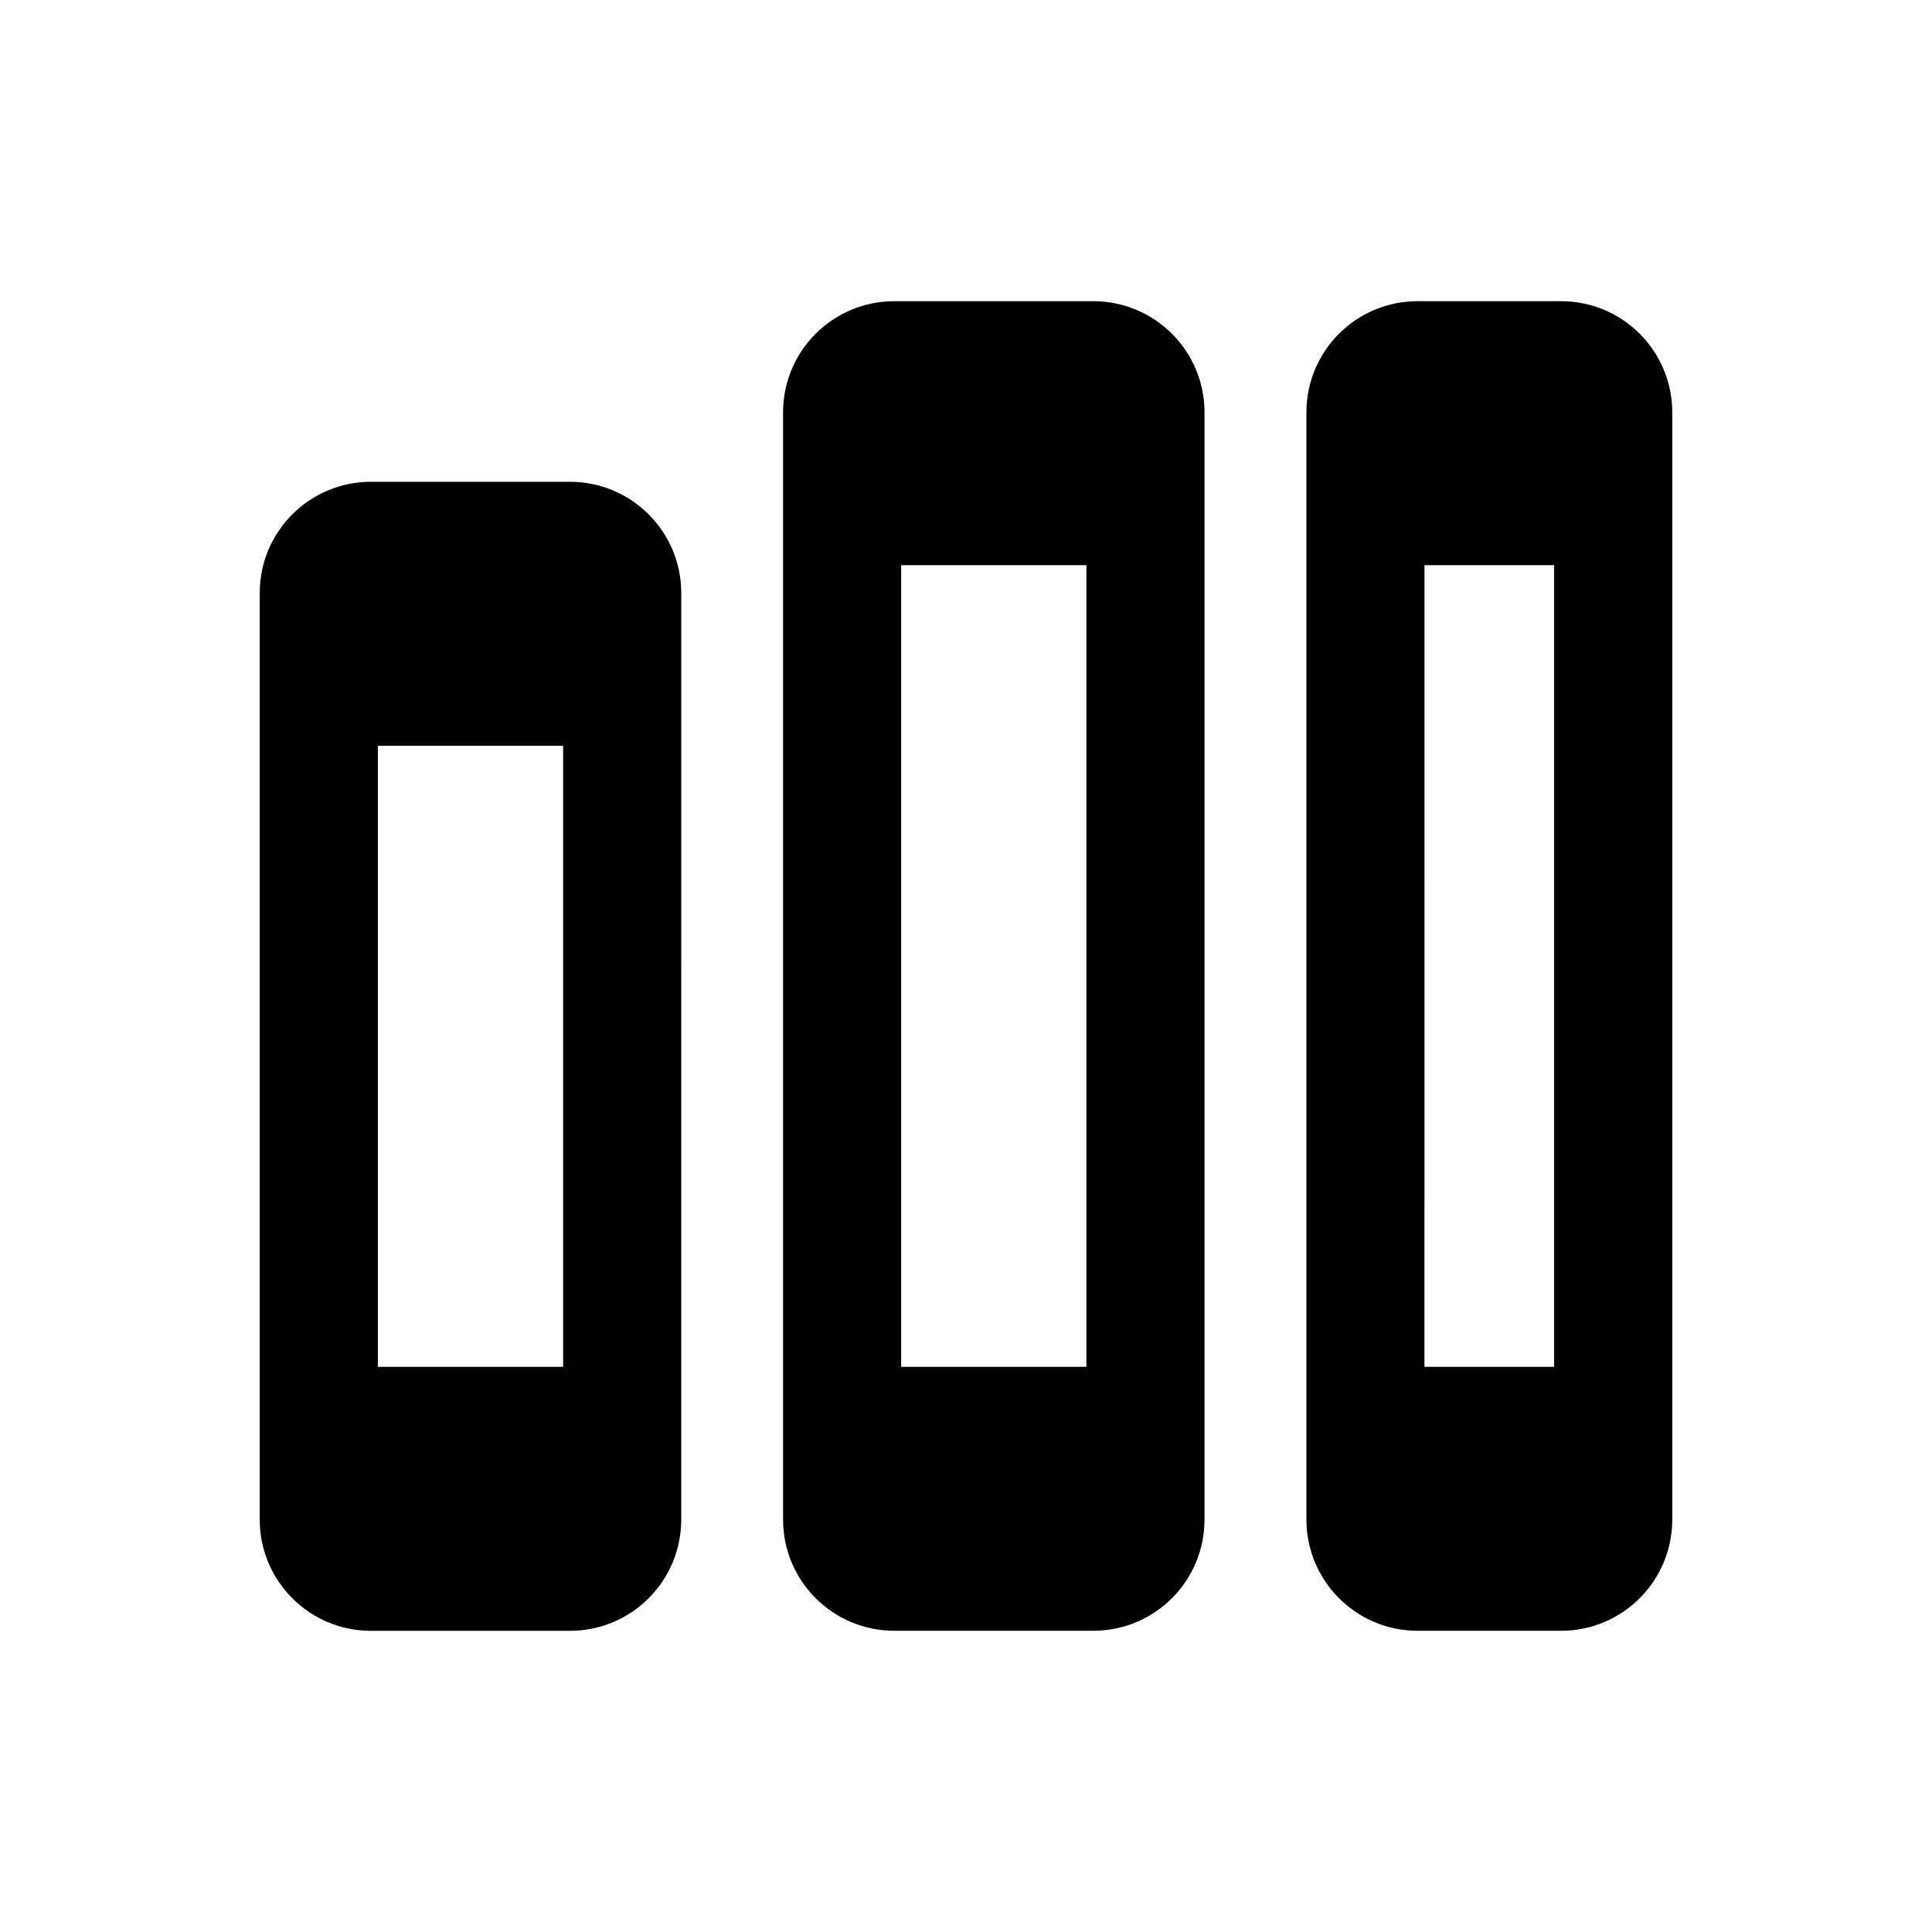
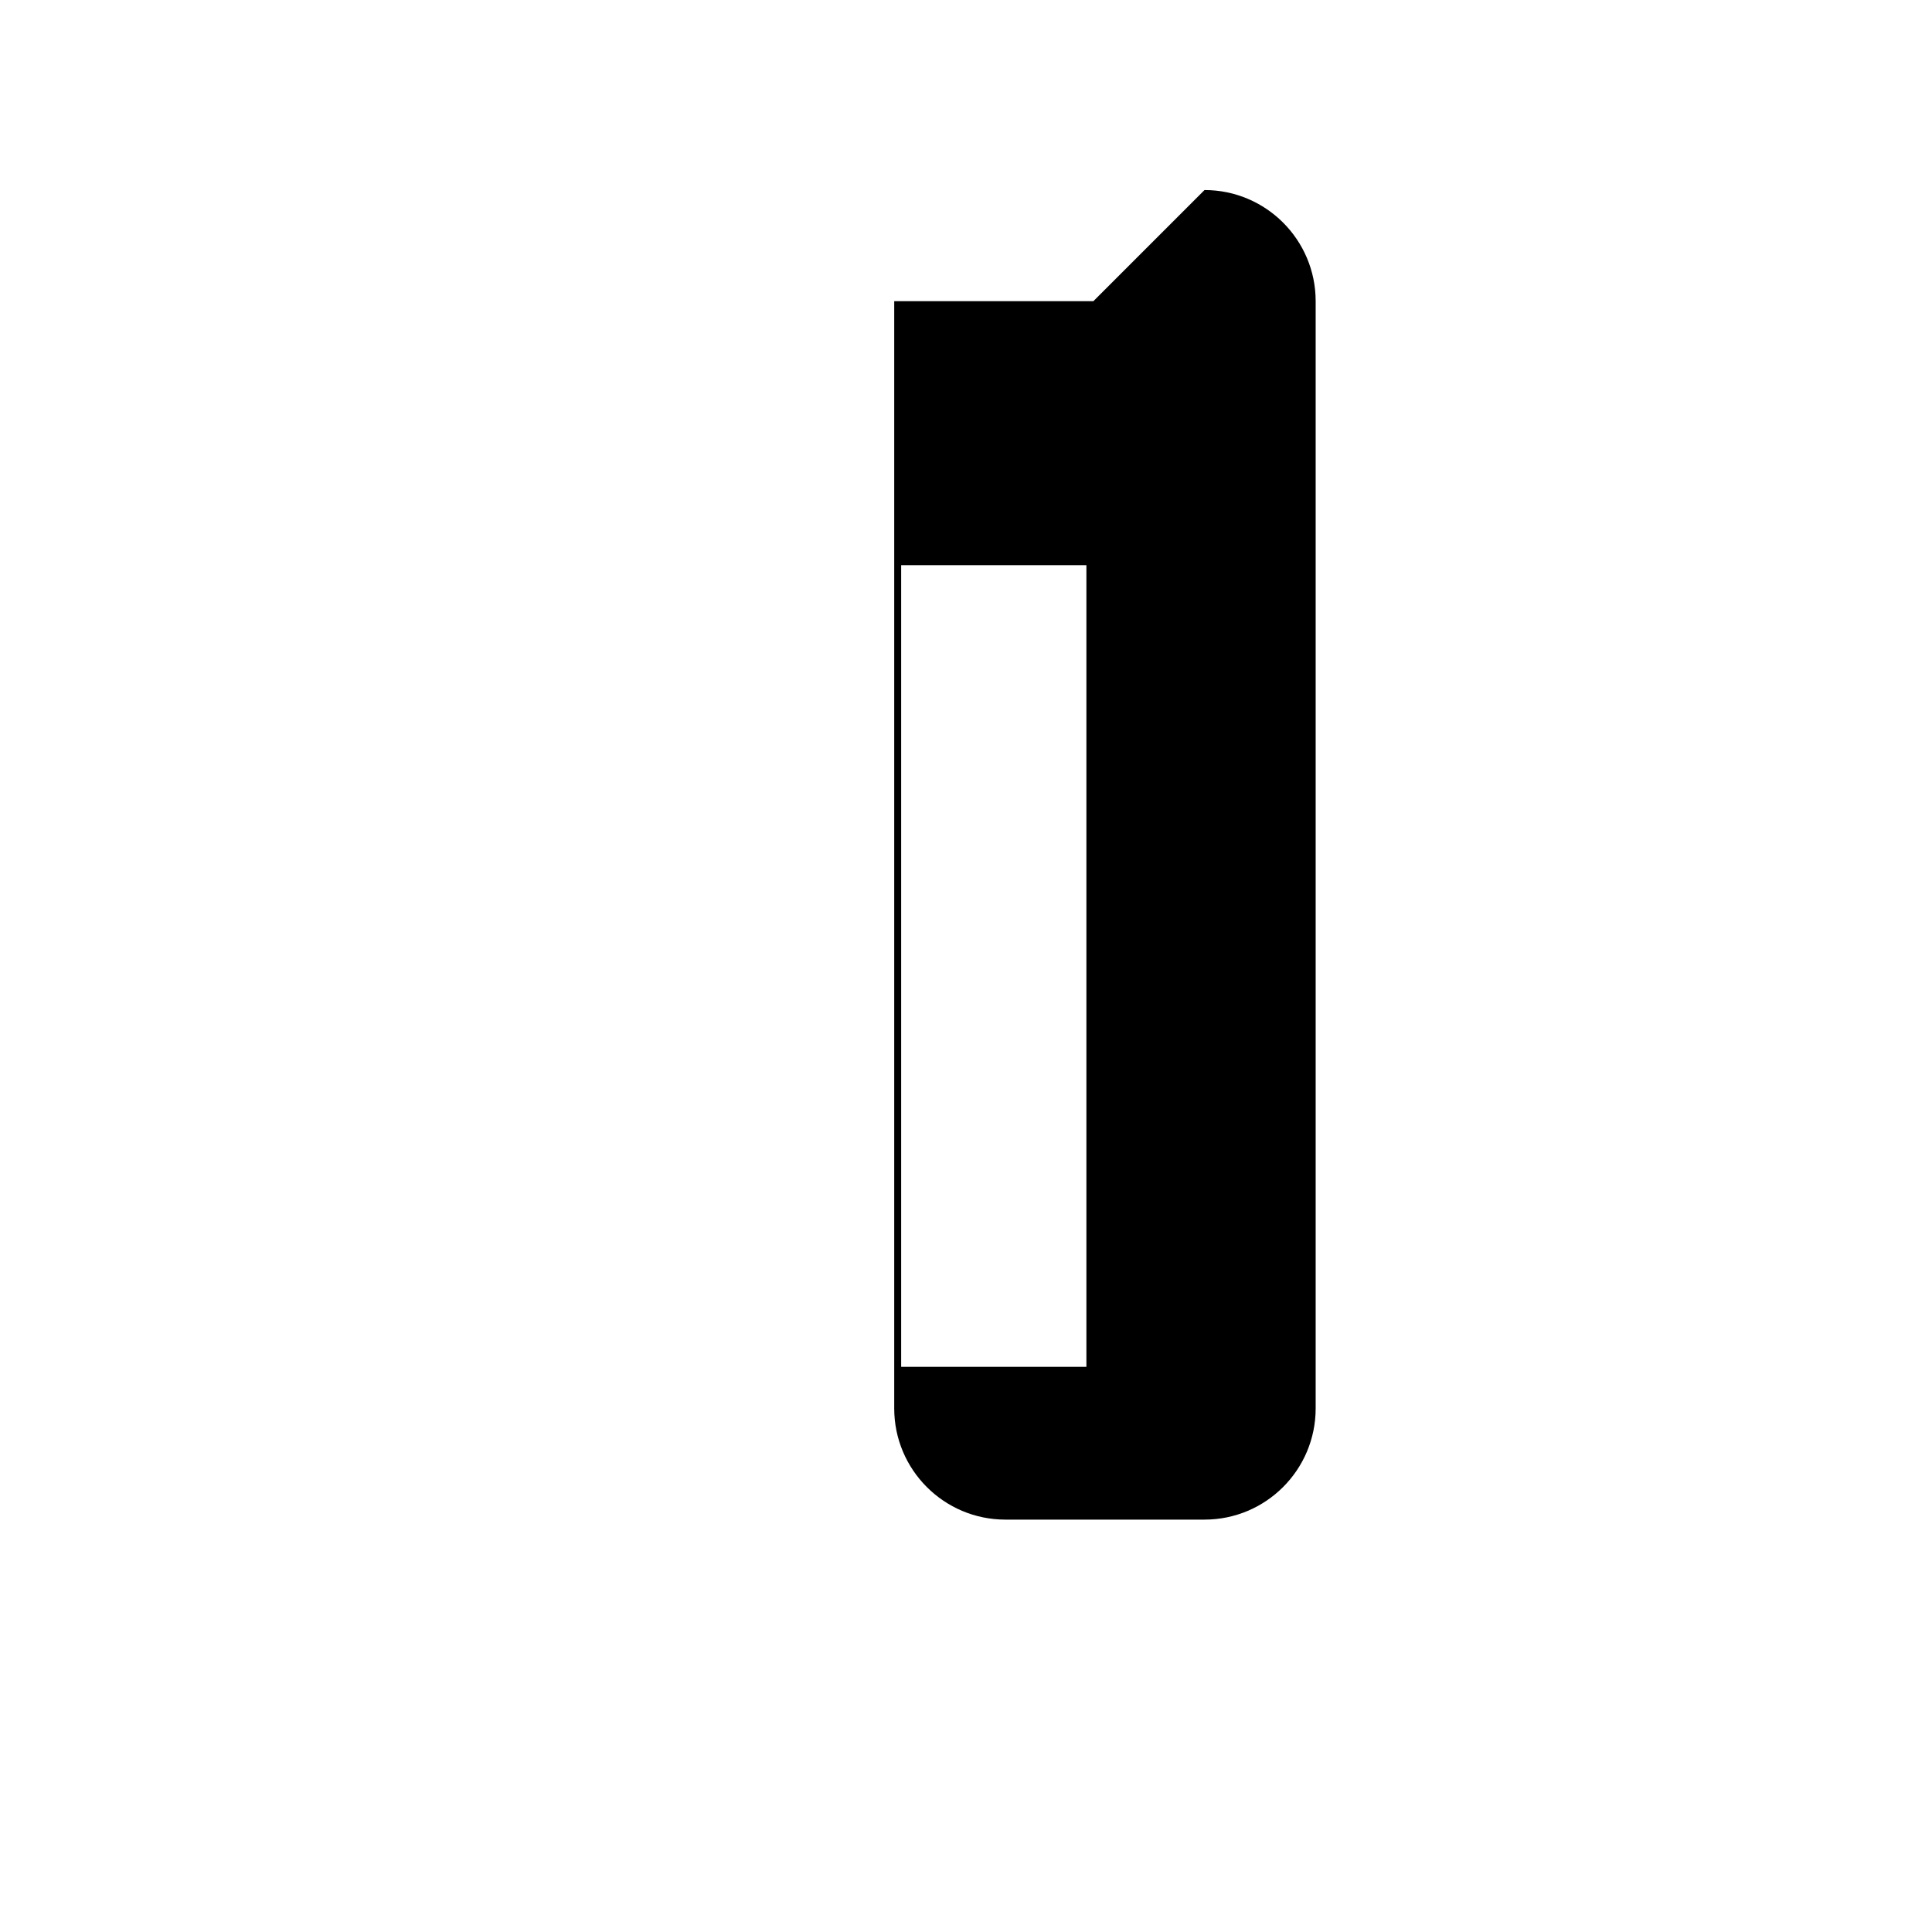
<svg xmlns="http://www.w3.org/2000/svg" fill="#000000" width="800px" height="800px" version="1.1" viewBox="144 144 512 512">
  <g>
-     <path d="m295.06 271.68h-52.773c-16.262 0-29.457 13.195-29.457 29.473v245.56c0 16.262 13.195 29.473 29.457 29.473h52.773c16.262 0 29.473-13.195 29.473-29.473l0.004-245.56c0-16.277-13.211-29.473-29.477-29.473zm-1.824 234.54h-49.105v-164.57h49.105z" />
-     <path d="m433.75 223.82h-52.773c-16.262 0-29.457 13.195-29.457 29.457v293.42c0 16.262 13.195 29.473 29.457 29.473h52.773c16.262 0 29.457-13.195 29.457-29.473v-293.42c0-16.266-13.195-29.457-29.457-29.457zm-1.844 282.4h-49.09v-212.45h49.09z" />
-     <path d="m557.71 223.82h-38.055c-16.262 0-29.441 13.195-29.441 29.457v293.42c0 16.262 13.18 29.473 29.441 29.473h38.055c16.262 0 29.457-13.195 29.457-29.473v-293.42c0-16.266-13.195-29.457-29.457-29.457zm-1.844 282.4h-34.371l0.004-212.45h34.367z" />
+     <path d="m433.75 223.82h-52.773v293.42c0 16.262 13.195 29.473 29.457 29.473h52.773c16.262 0 29.457-13.195 29.457-29.473v-293.42c0-16.266-13.195-29.457-29.457-29.457zm-1.844 282.4h-49.09v-212.45h49.09z" />
  </g>
</svg>